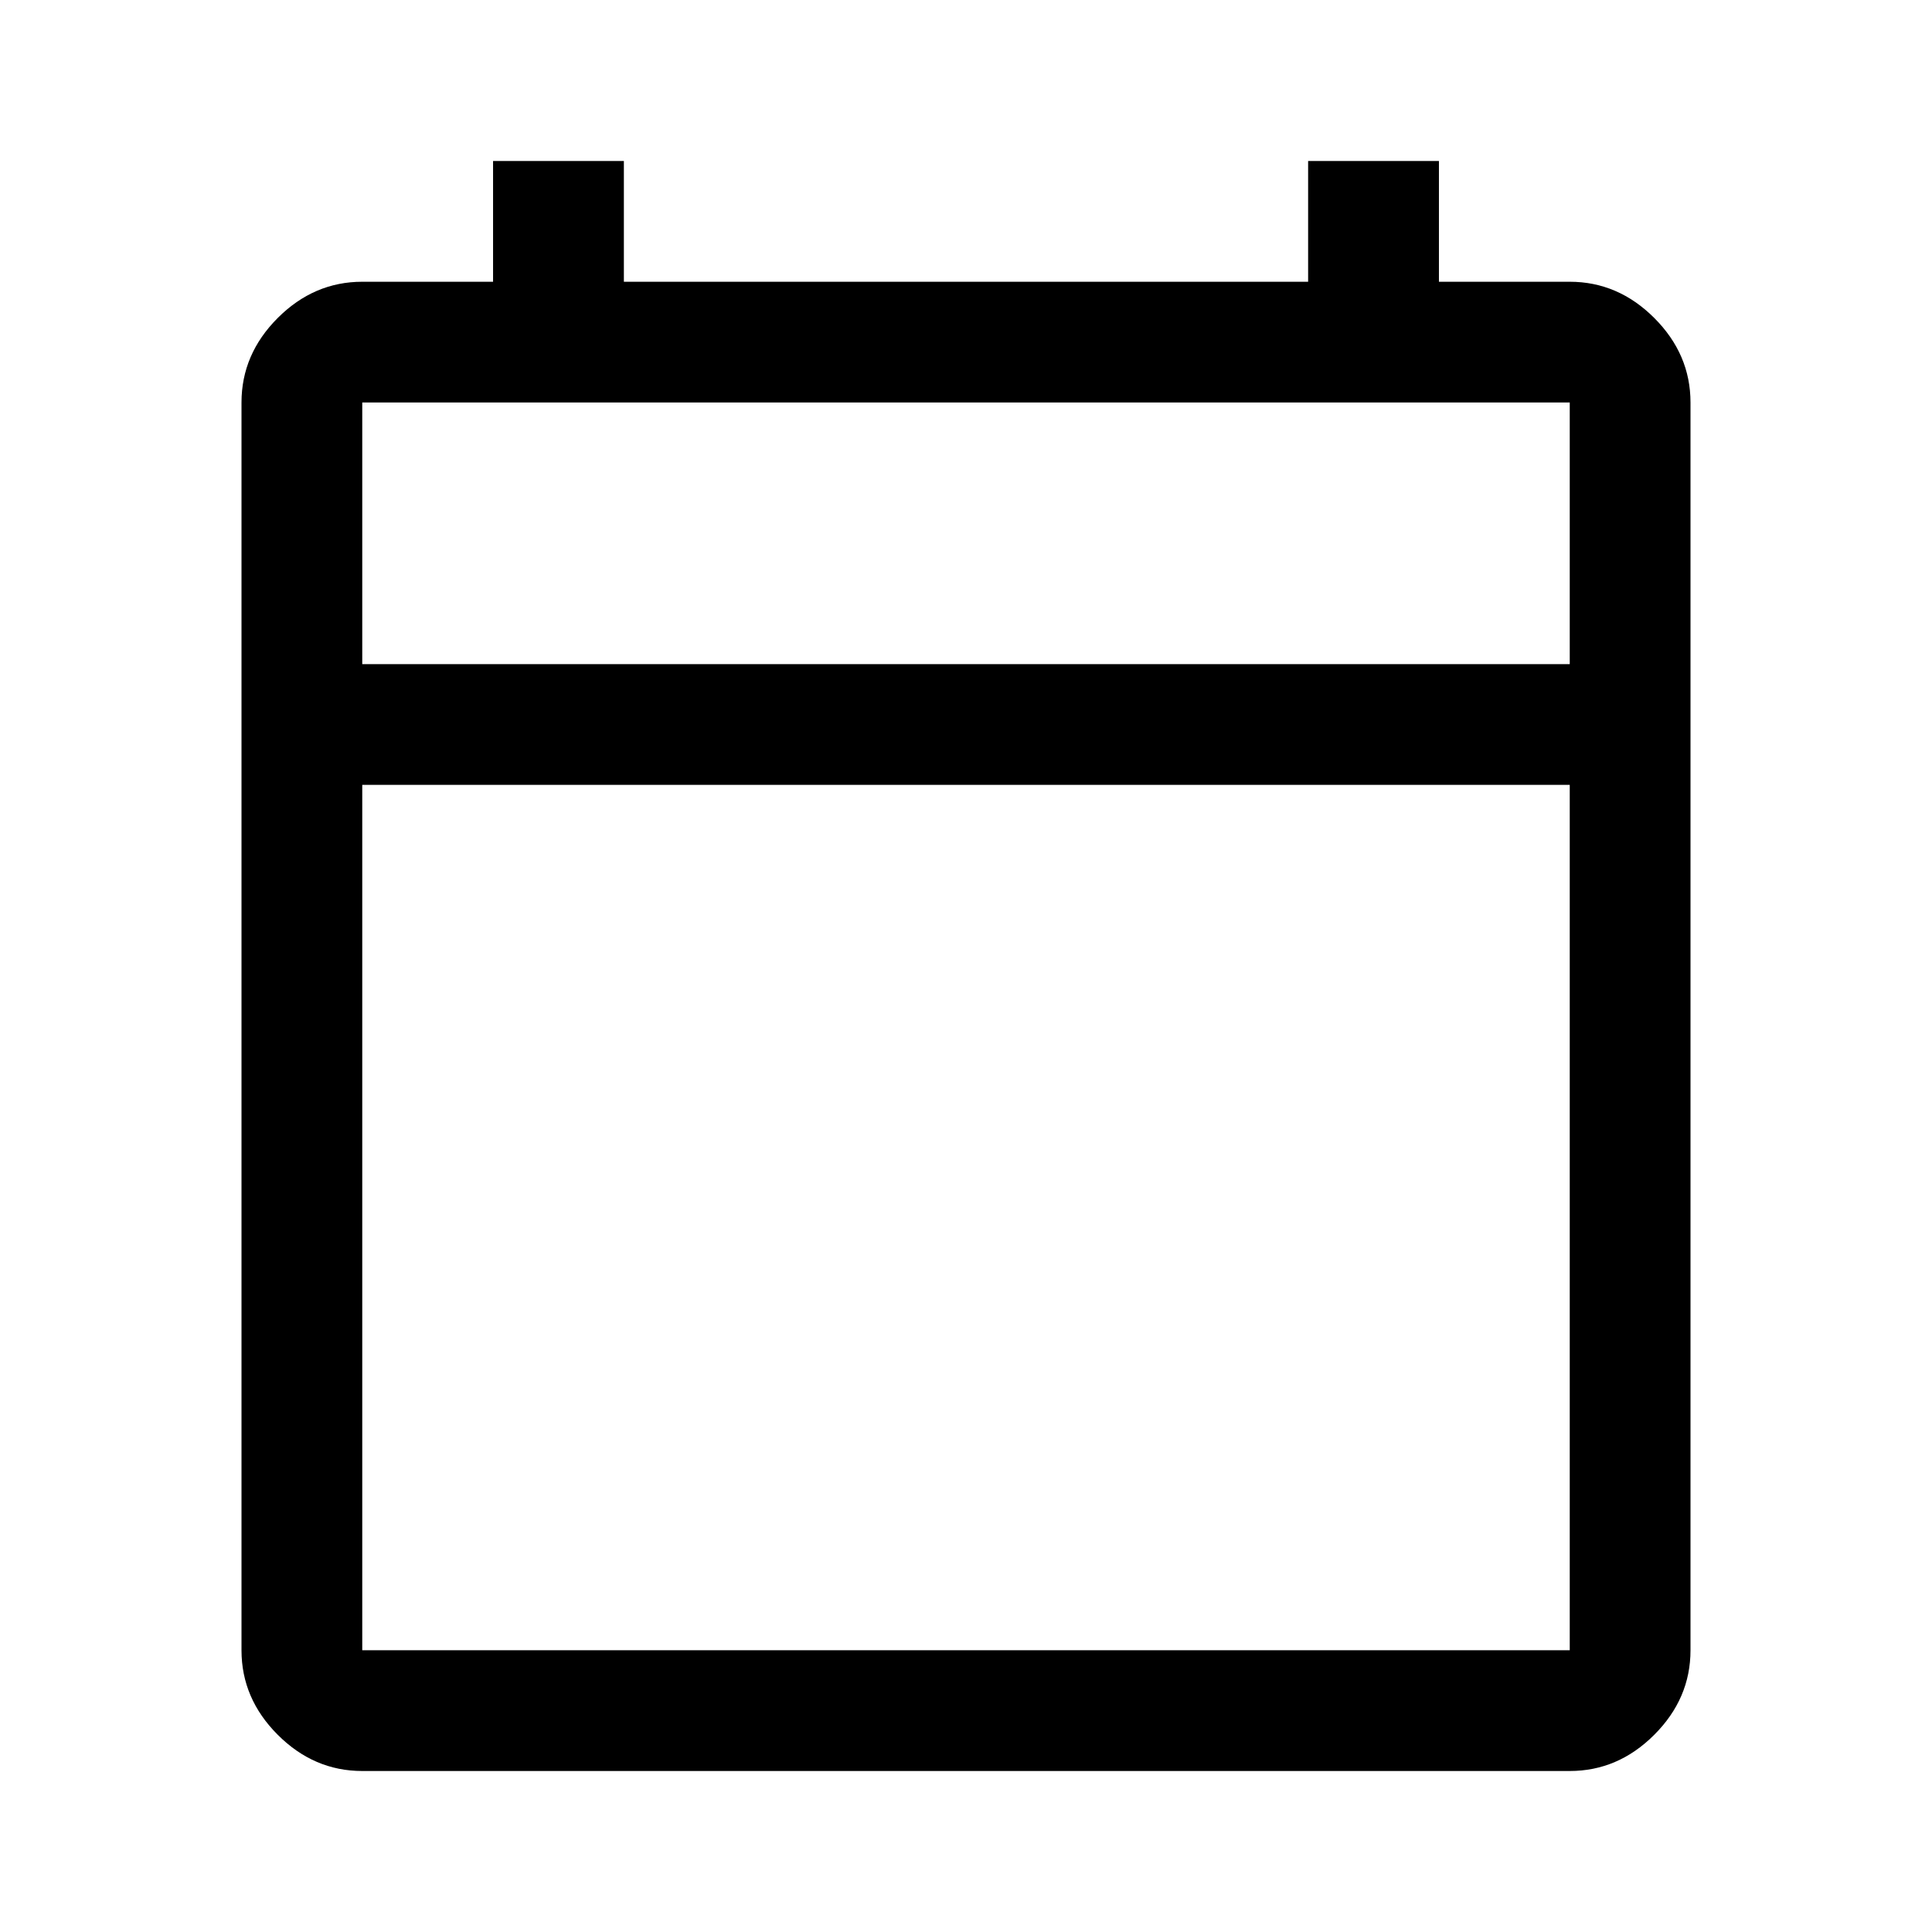
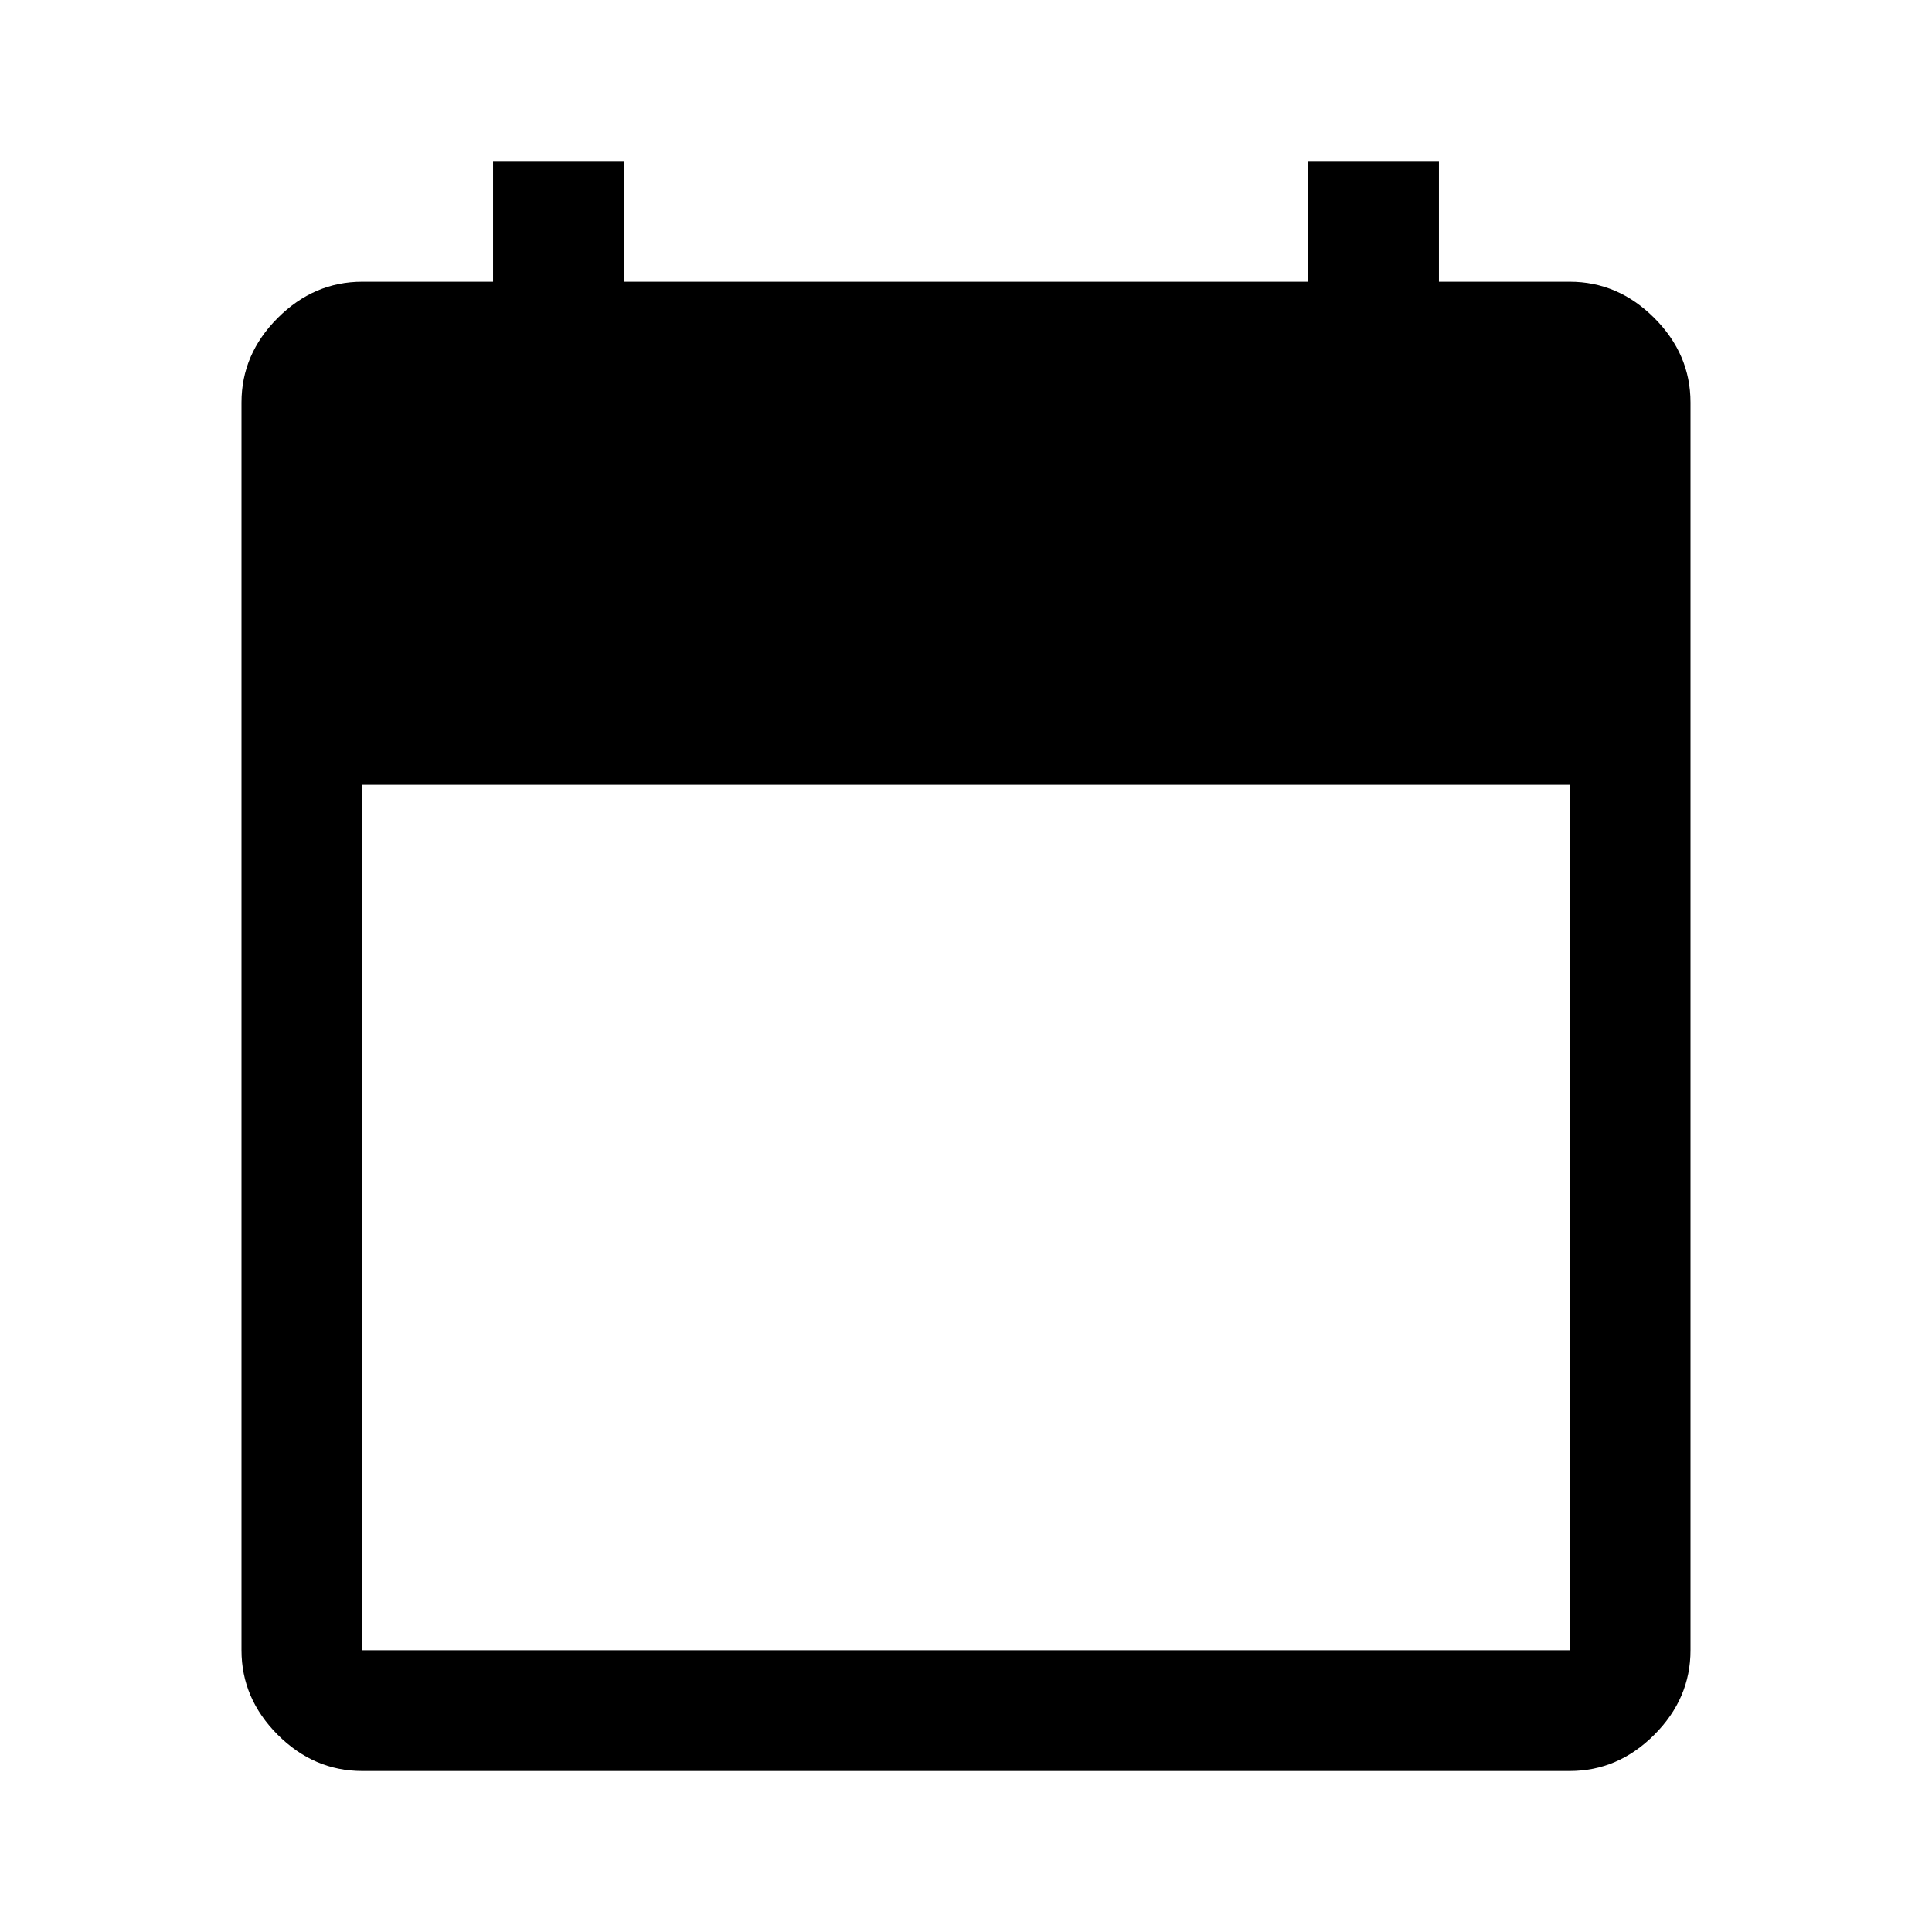
<svg xmlns="http://www.w3.org/2000/svg" height="48" viewBox="0 -960 960 960" width="48">
-   <path d="m180-80q-24 0-42-18t-18-42v-620q0-24 18-42t42-18h65v-60h65v60h340v-60h65v60h65q24 0 42 18t18 42v620q0 24-18 42t-42 18zm0-60h600v-430h-600zm0-490h600v-130h-600zm0 0v-130z" />
+   <path d="m180-80q-24 0-42-18t-18-42v-620q0-24 18-42t42-18h65v-60h65v60h340v-60h65v60h65q24 0 42 18t18 42v620q0 24-18 42t-42 18zm0-60h600v-430h-600m0-490h600v-130h-600zm0 0v-130z" />
</svg>